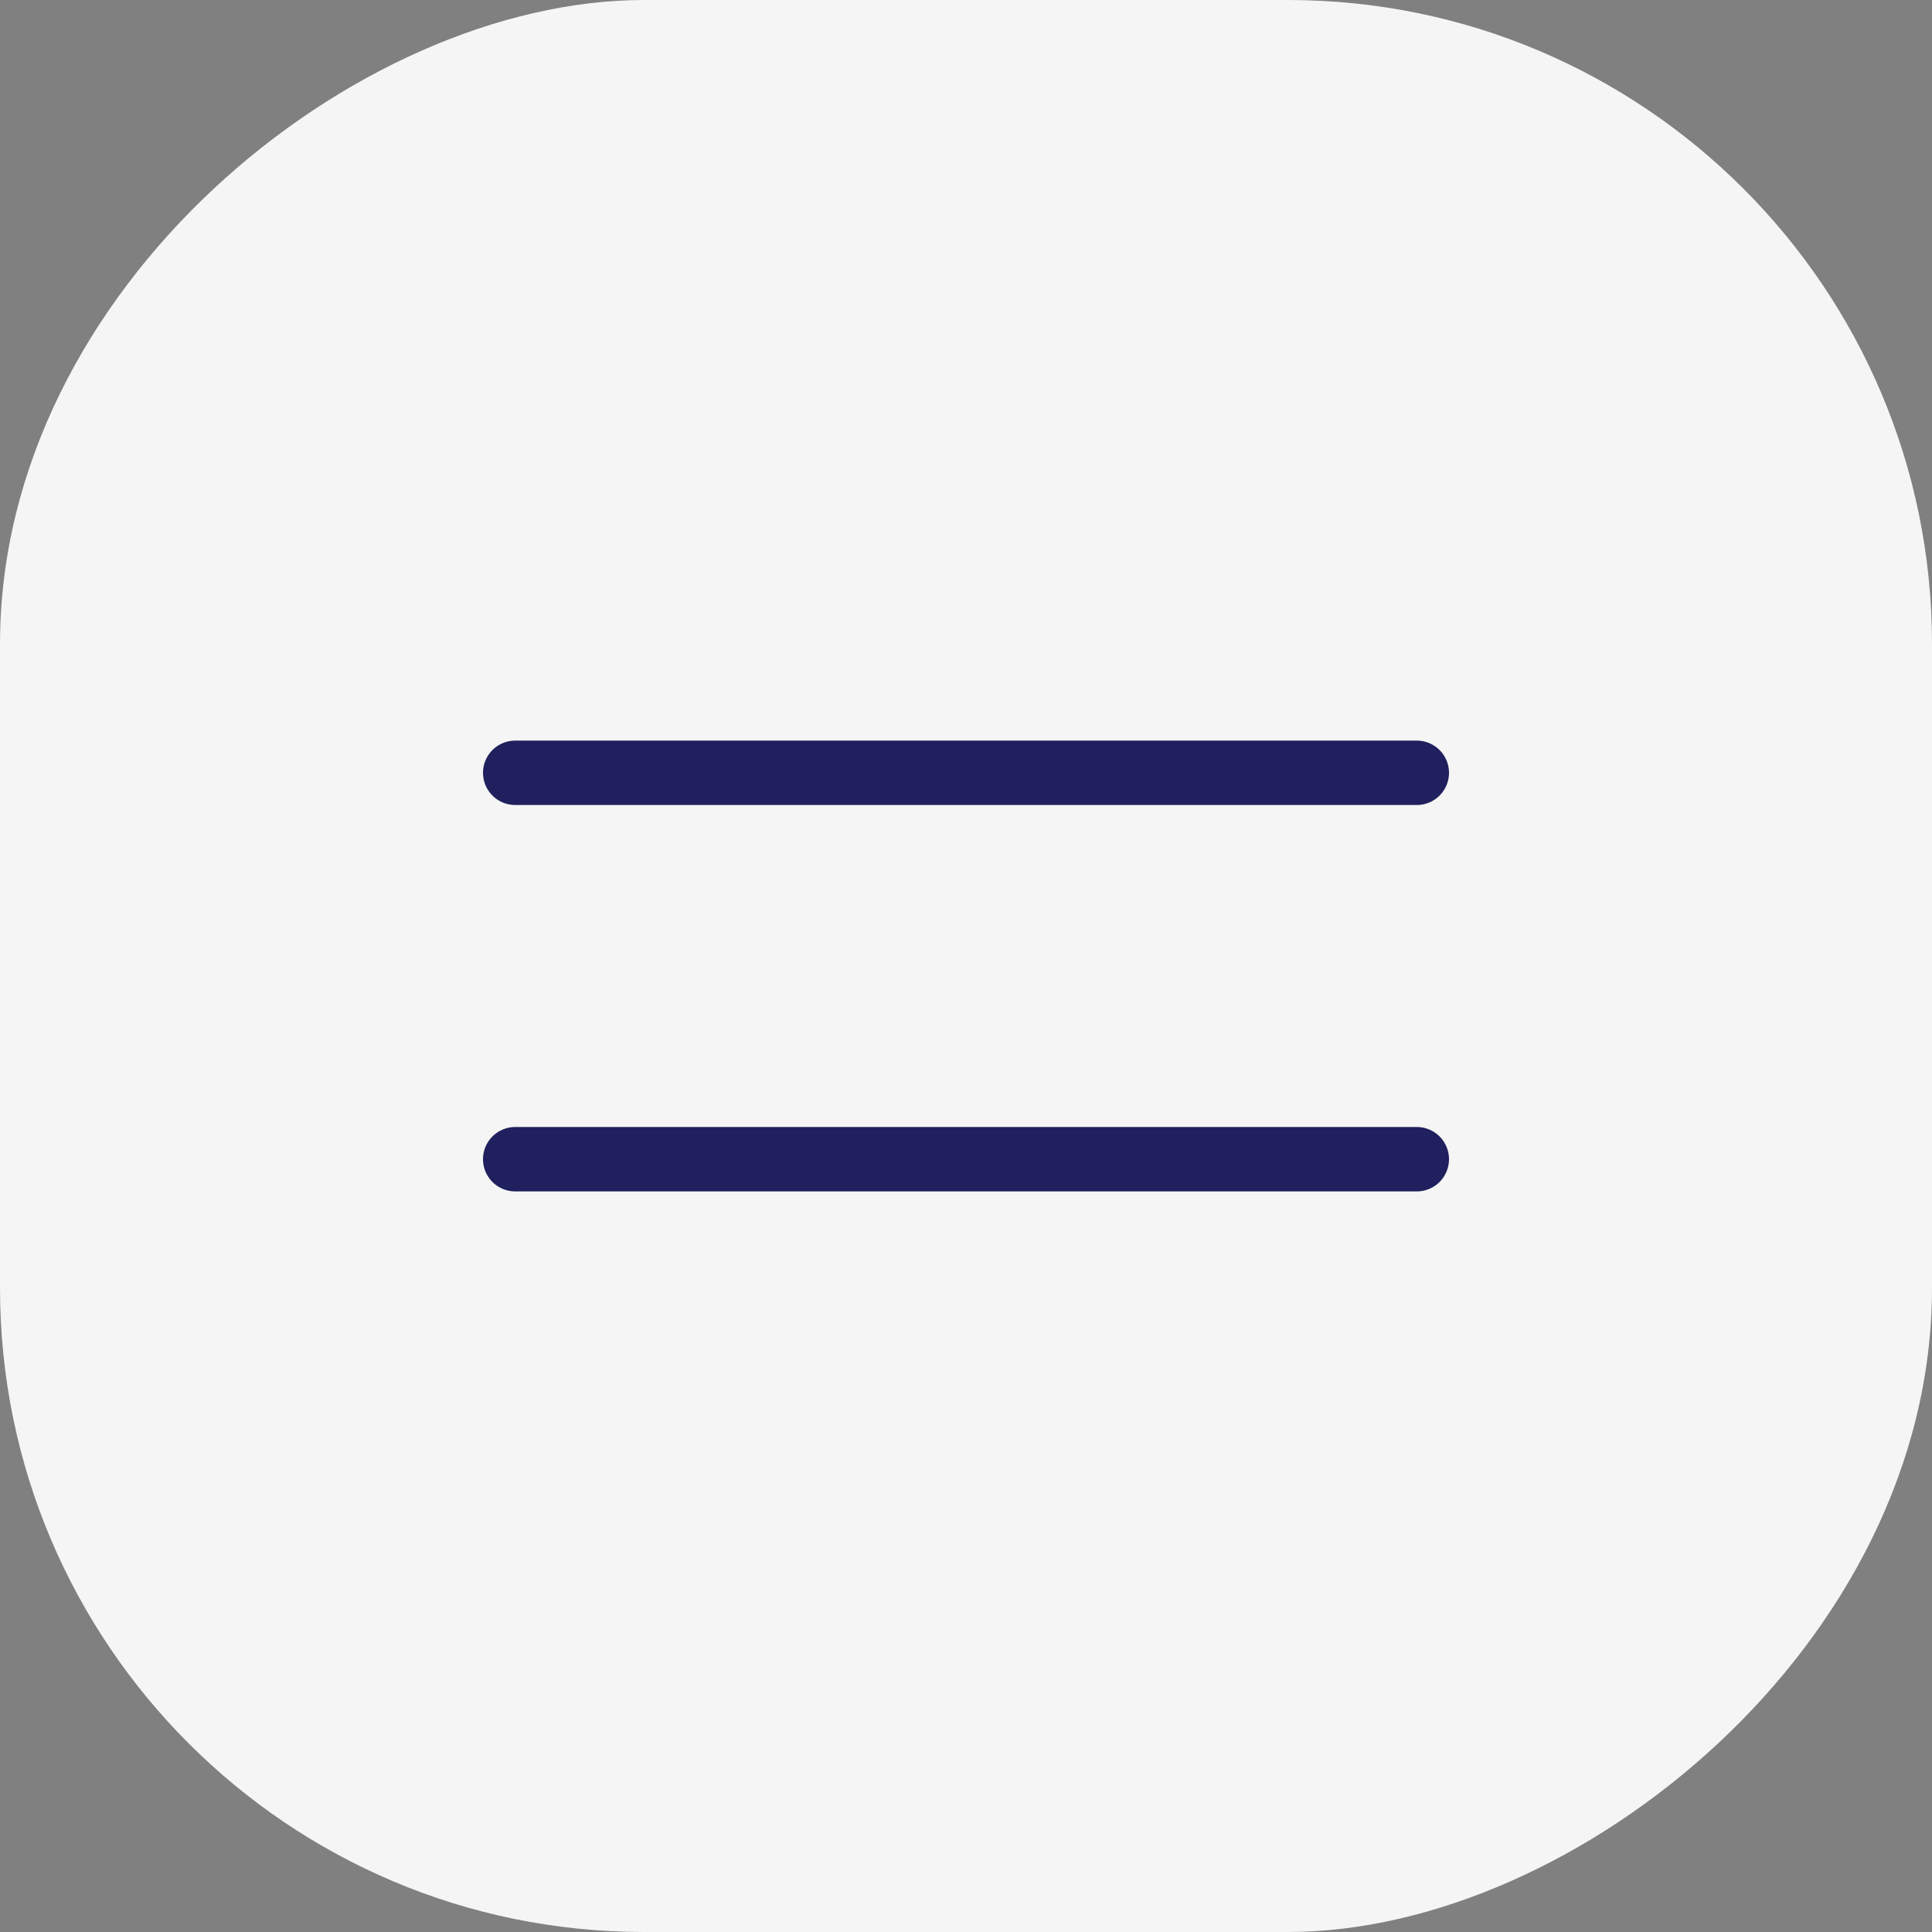
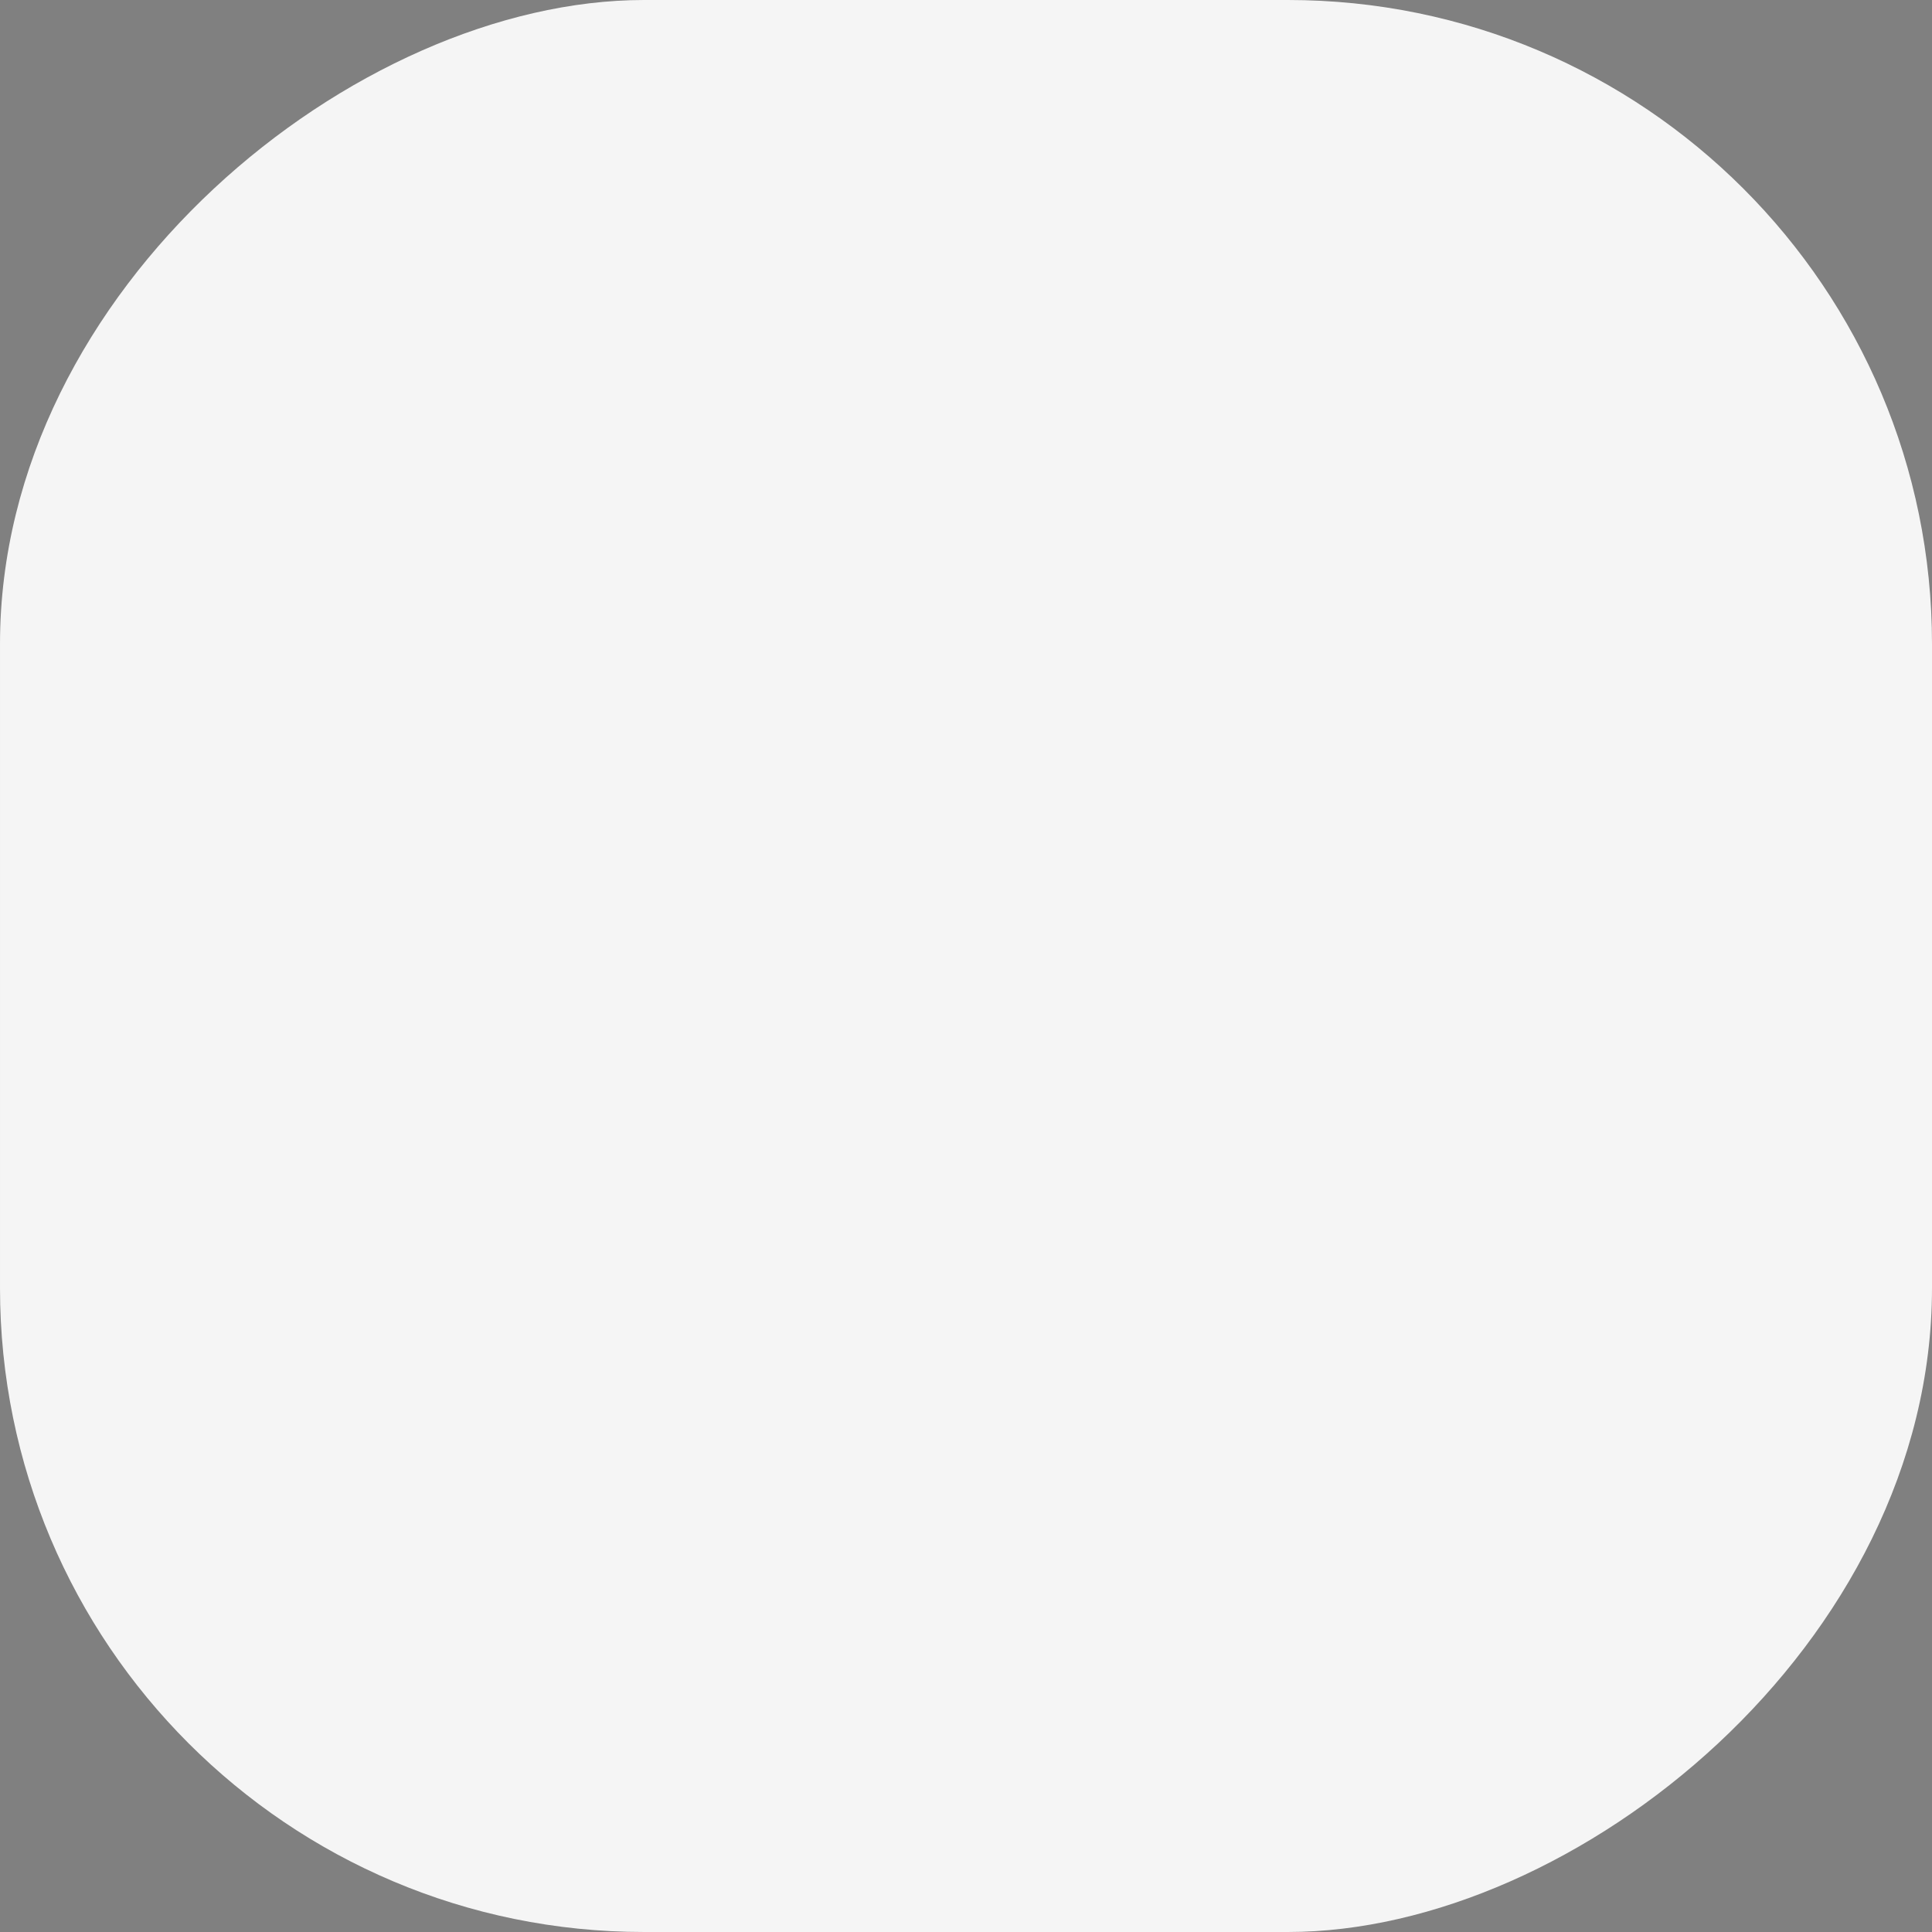
<svg xmlns="http://www.w3.org/2000/svg" width="30" height="30" viewBox="0 0 30 30" fill="none">
  <rect x="0" y="0" width="30" height="30" fill="#808080" stroke="none" />
  <rect x="30" width="30" height="30" rx="10" transform="rotate(90 30 0)" fill="#F5F5F5" />
-   <path d="M8 12H22" stroke="#1F205D" stroke-linecap="round" stroke-linejoin="round" />
-   <path d="M8 18H22" stroke="#1F205D" stroke-linecap="round" stroke-linejoin="round" />
</svg>